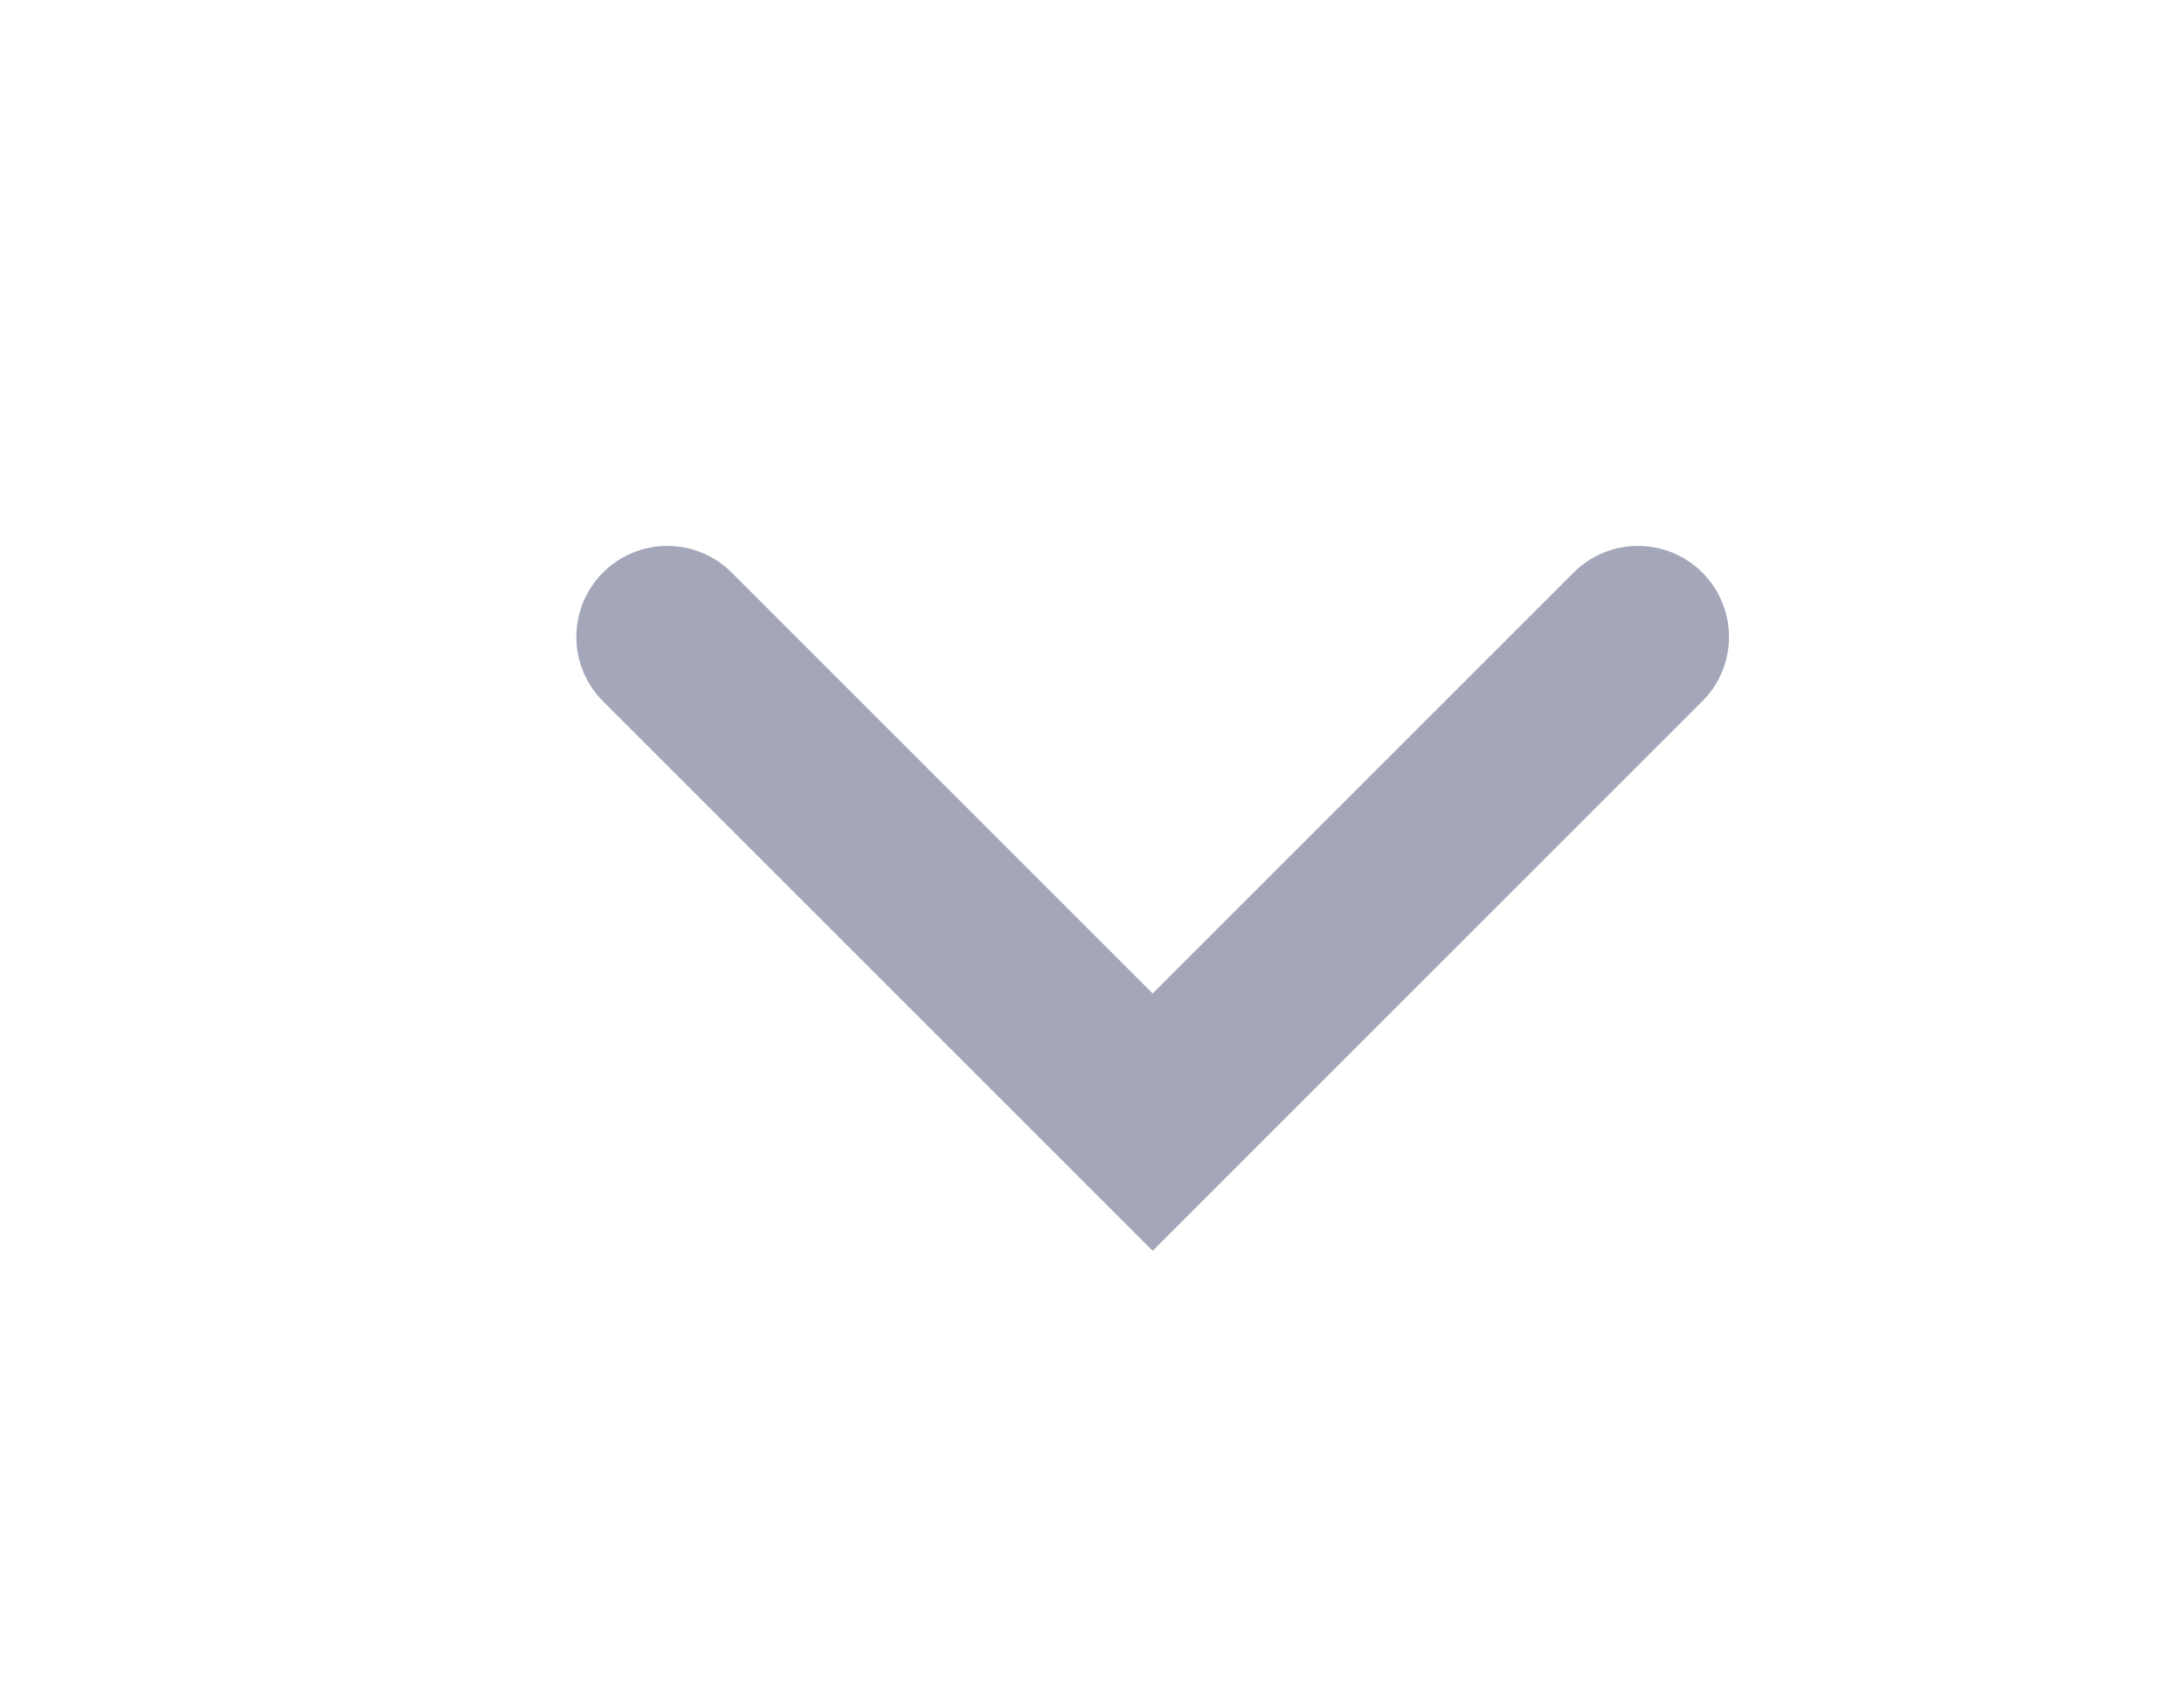
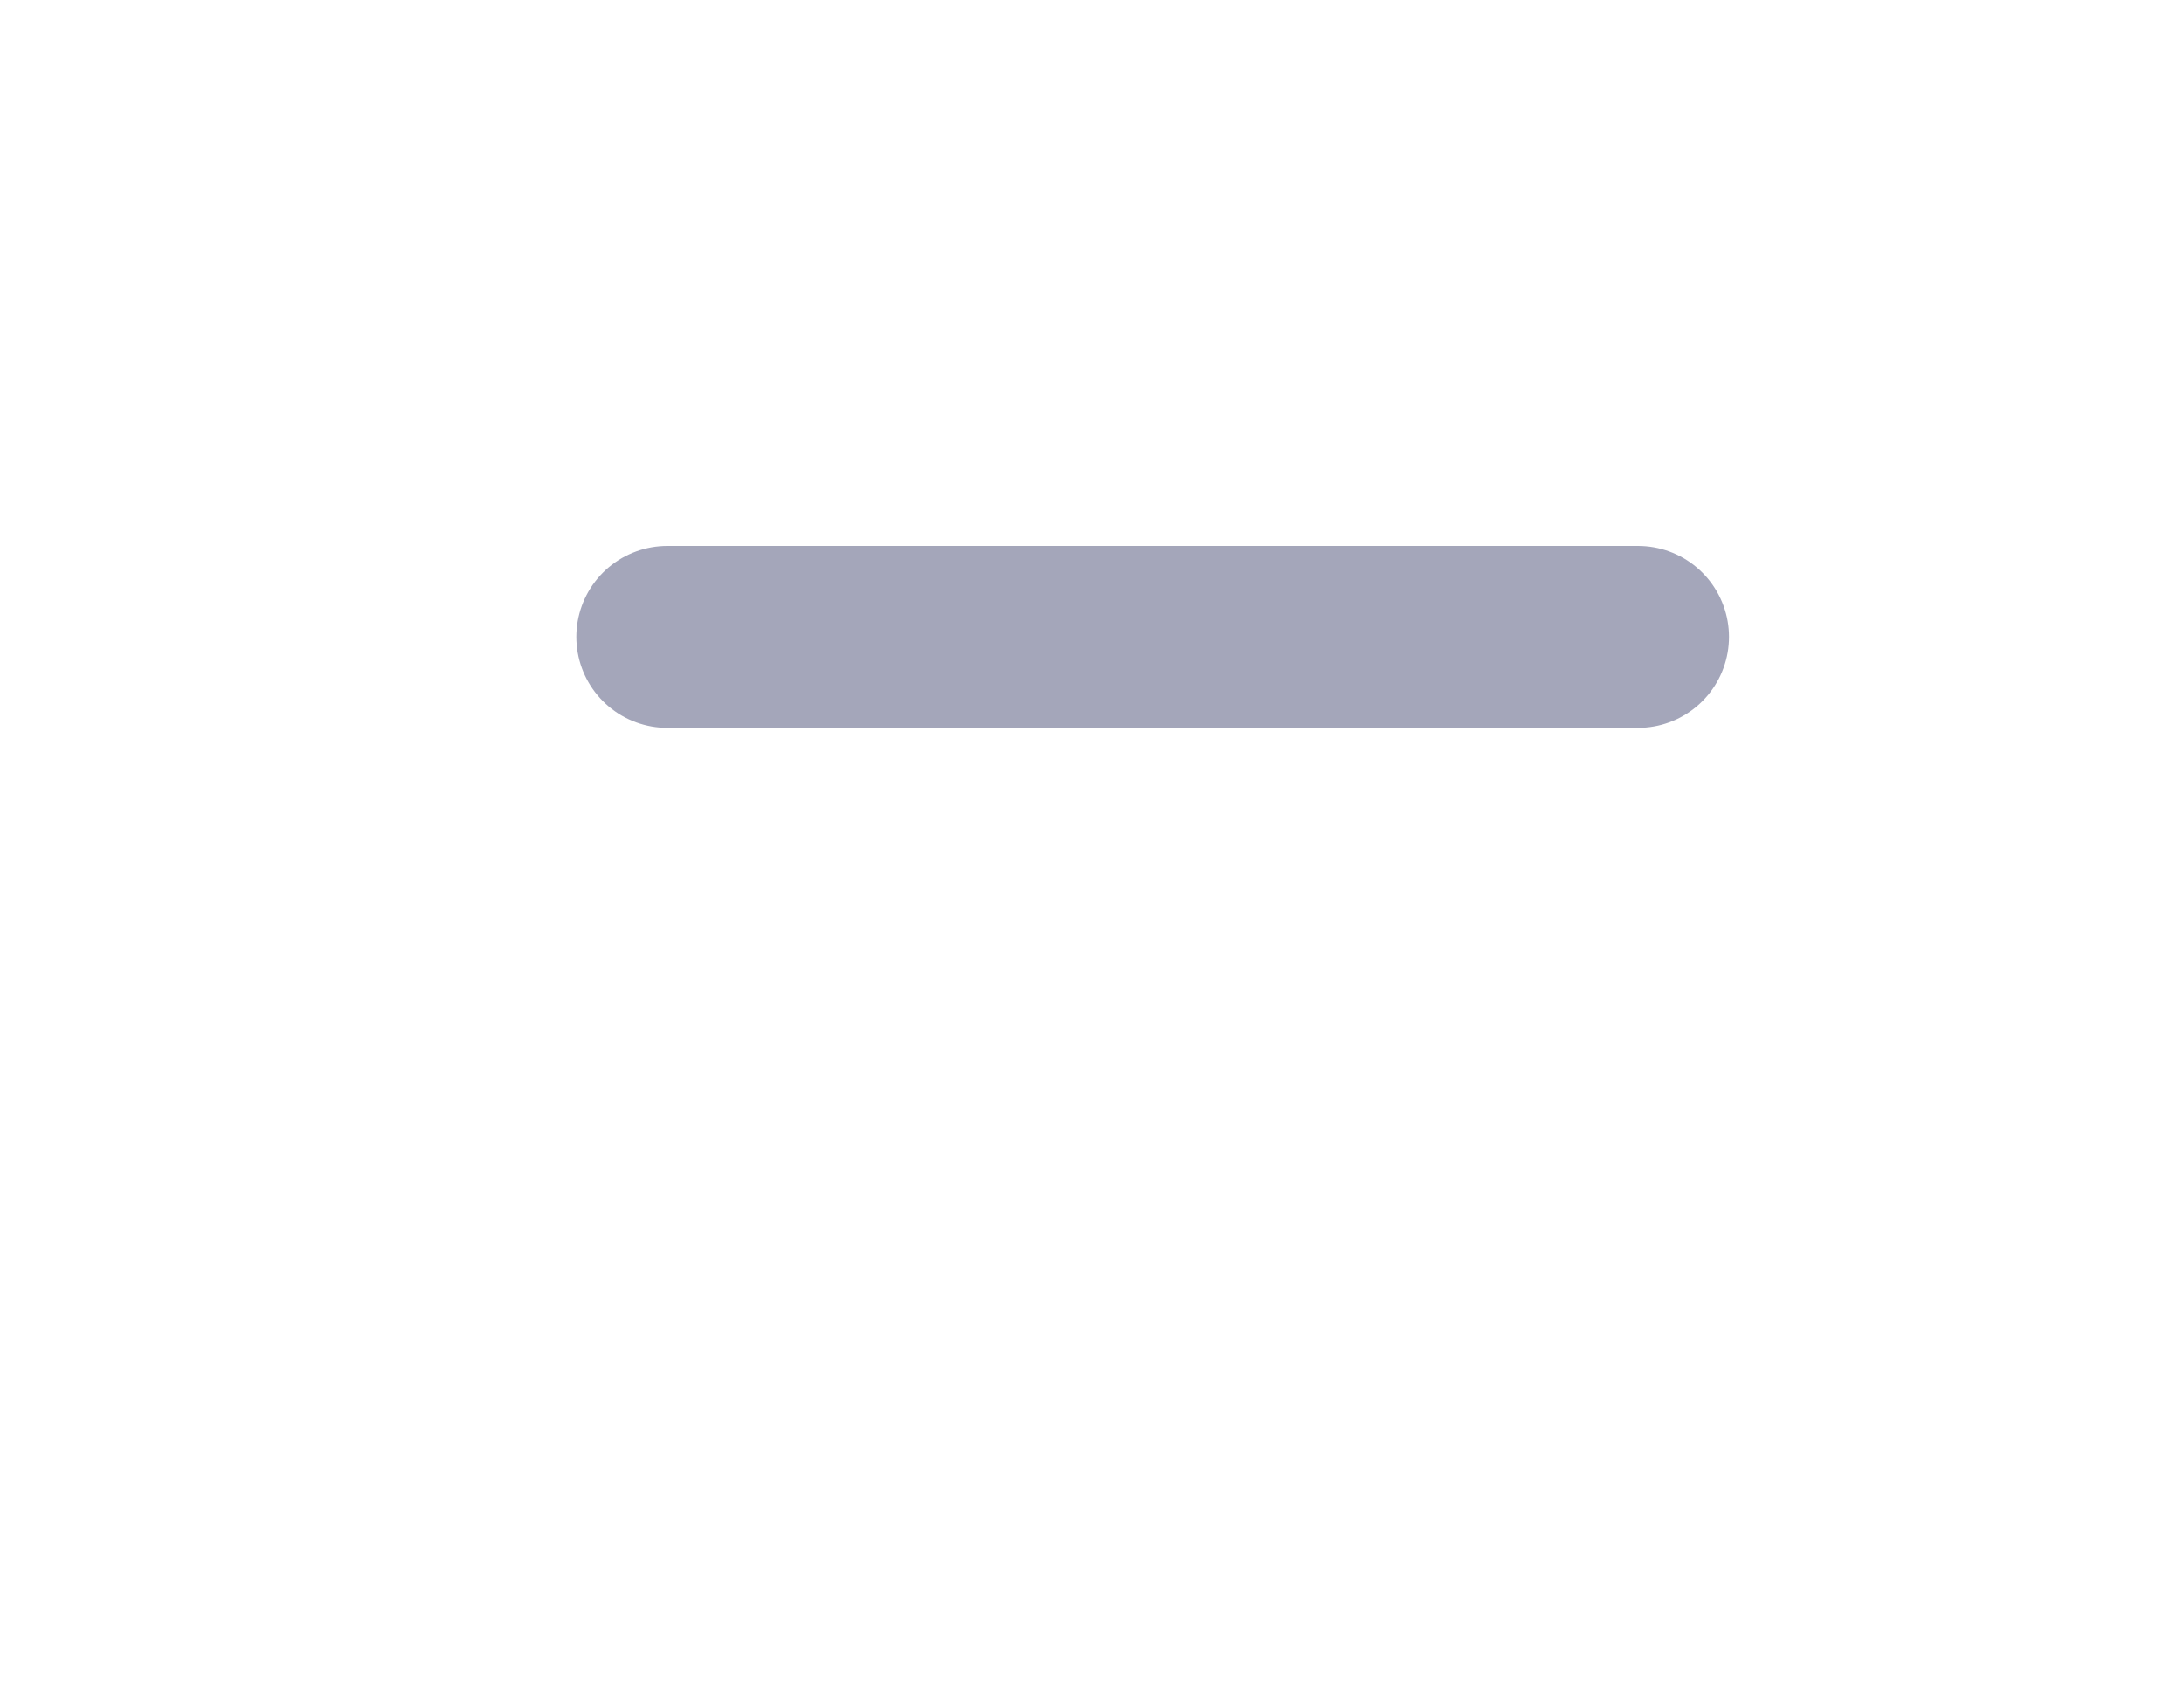
<svg xmlns="http://www.w3.org/2000/svg" width="18" height="14" viewBox="0 0 18 14" fill="none">
  <g id="icon-dropdown-sm">
-     <path id="Rectangle 64" d="M5.5 5.25L9.5 9.25L13.5 5.25" stroke="#A4A6BA" stroke-width="1.5" stroke-linecap="round" />
+     <path id="Rectangle 64" d="M5.5 5.25L13.5 5.25" stroke="#A4A6BA" stroke-width="1.5" stroke-linecap="round" />
  </g>
</svg>